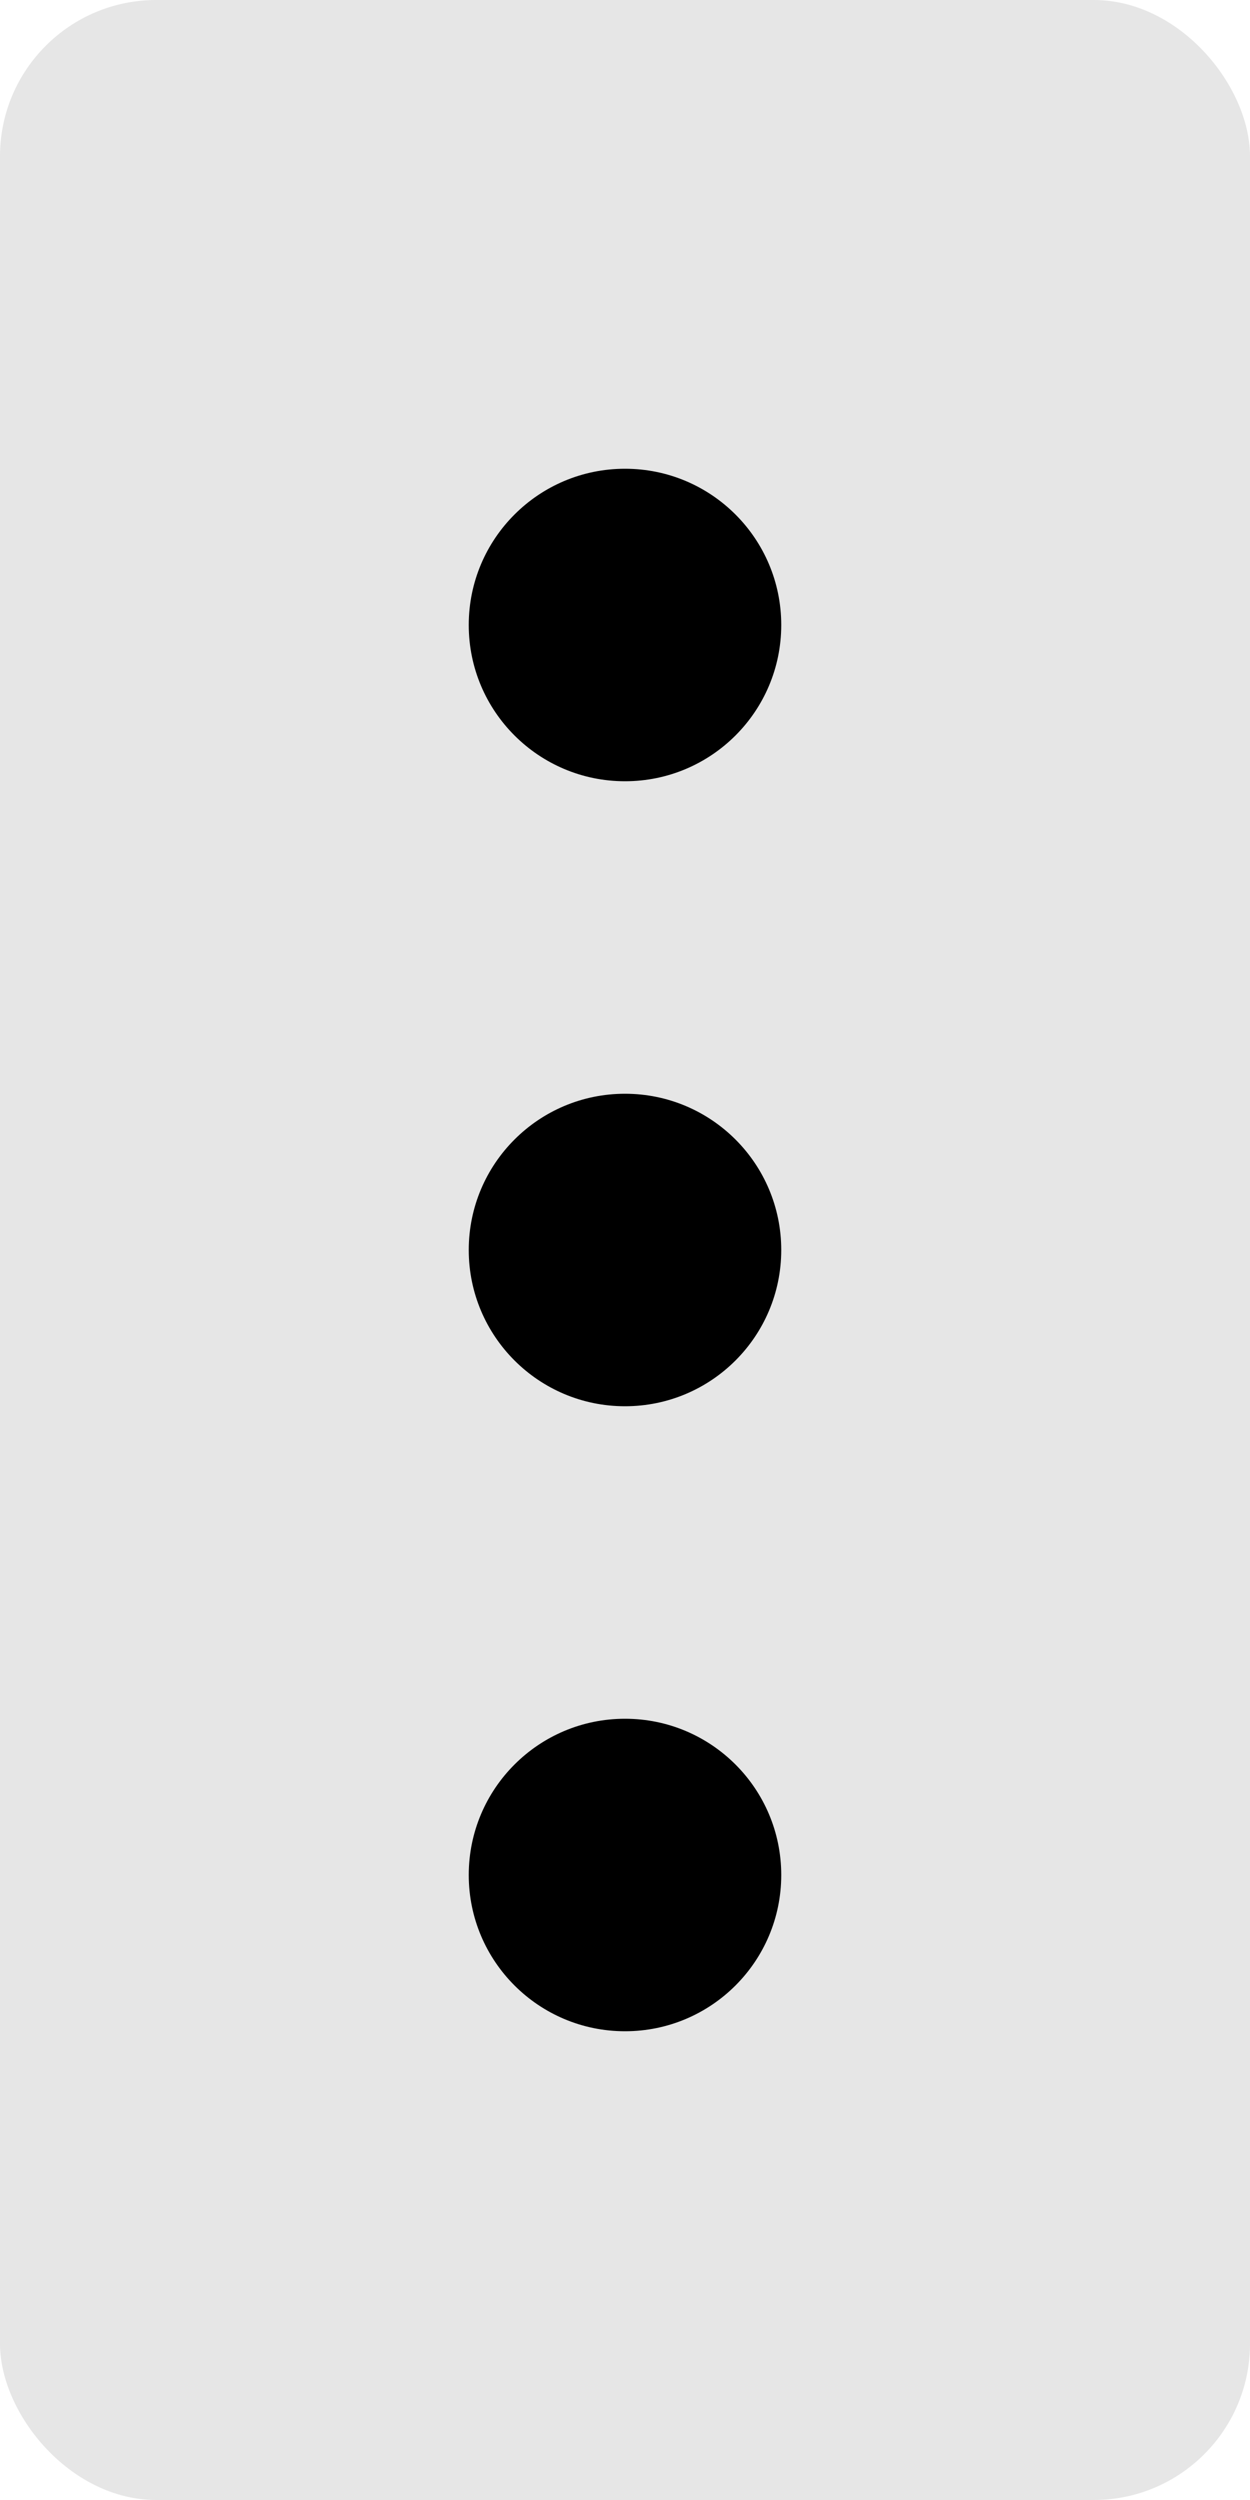
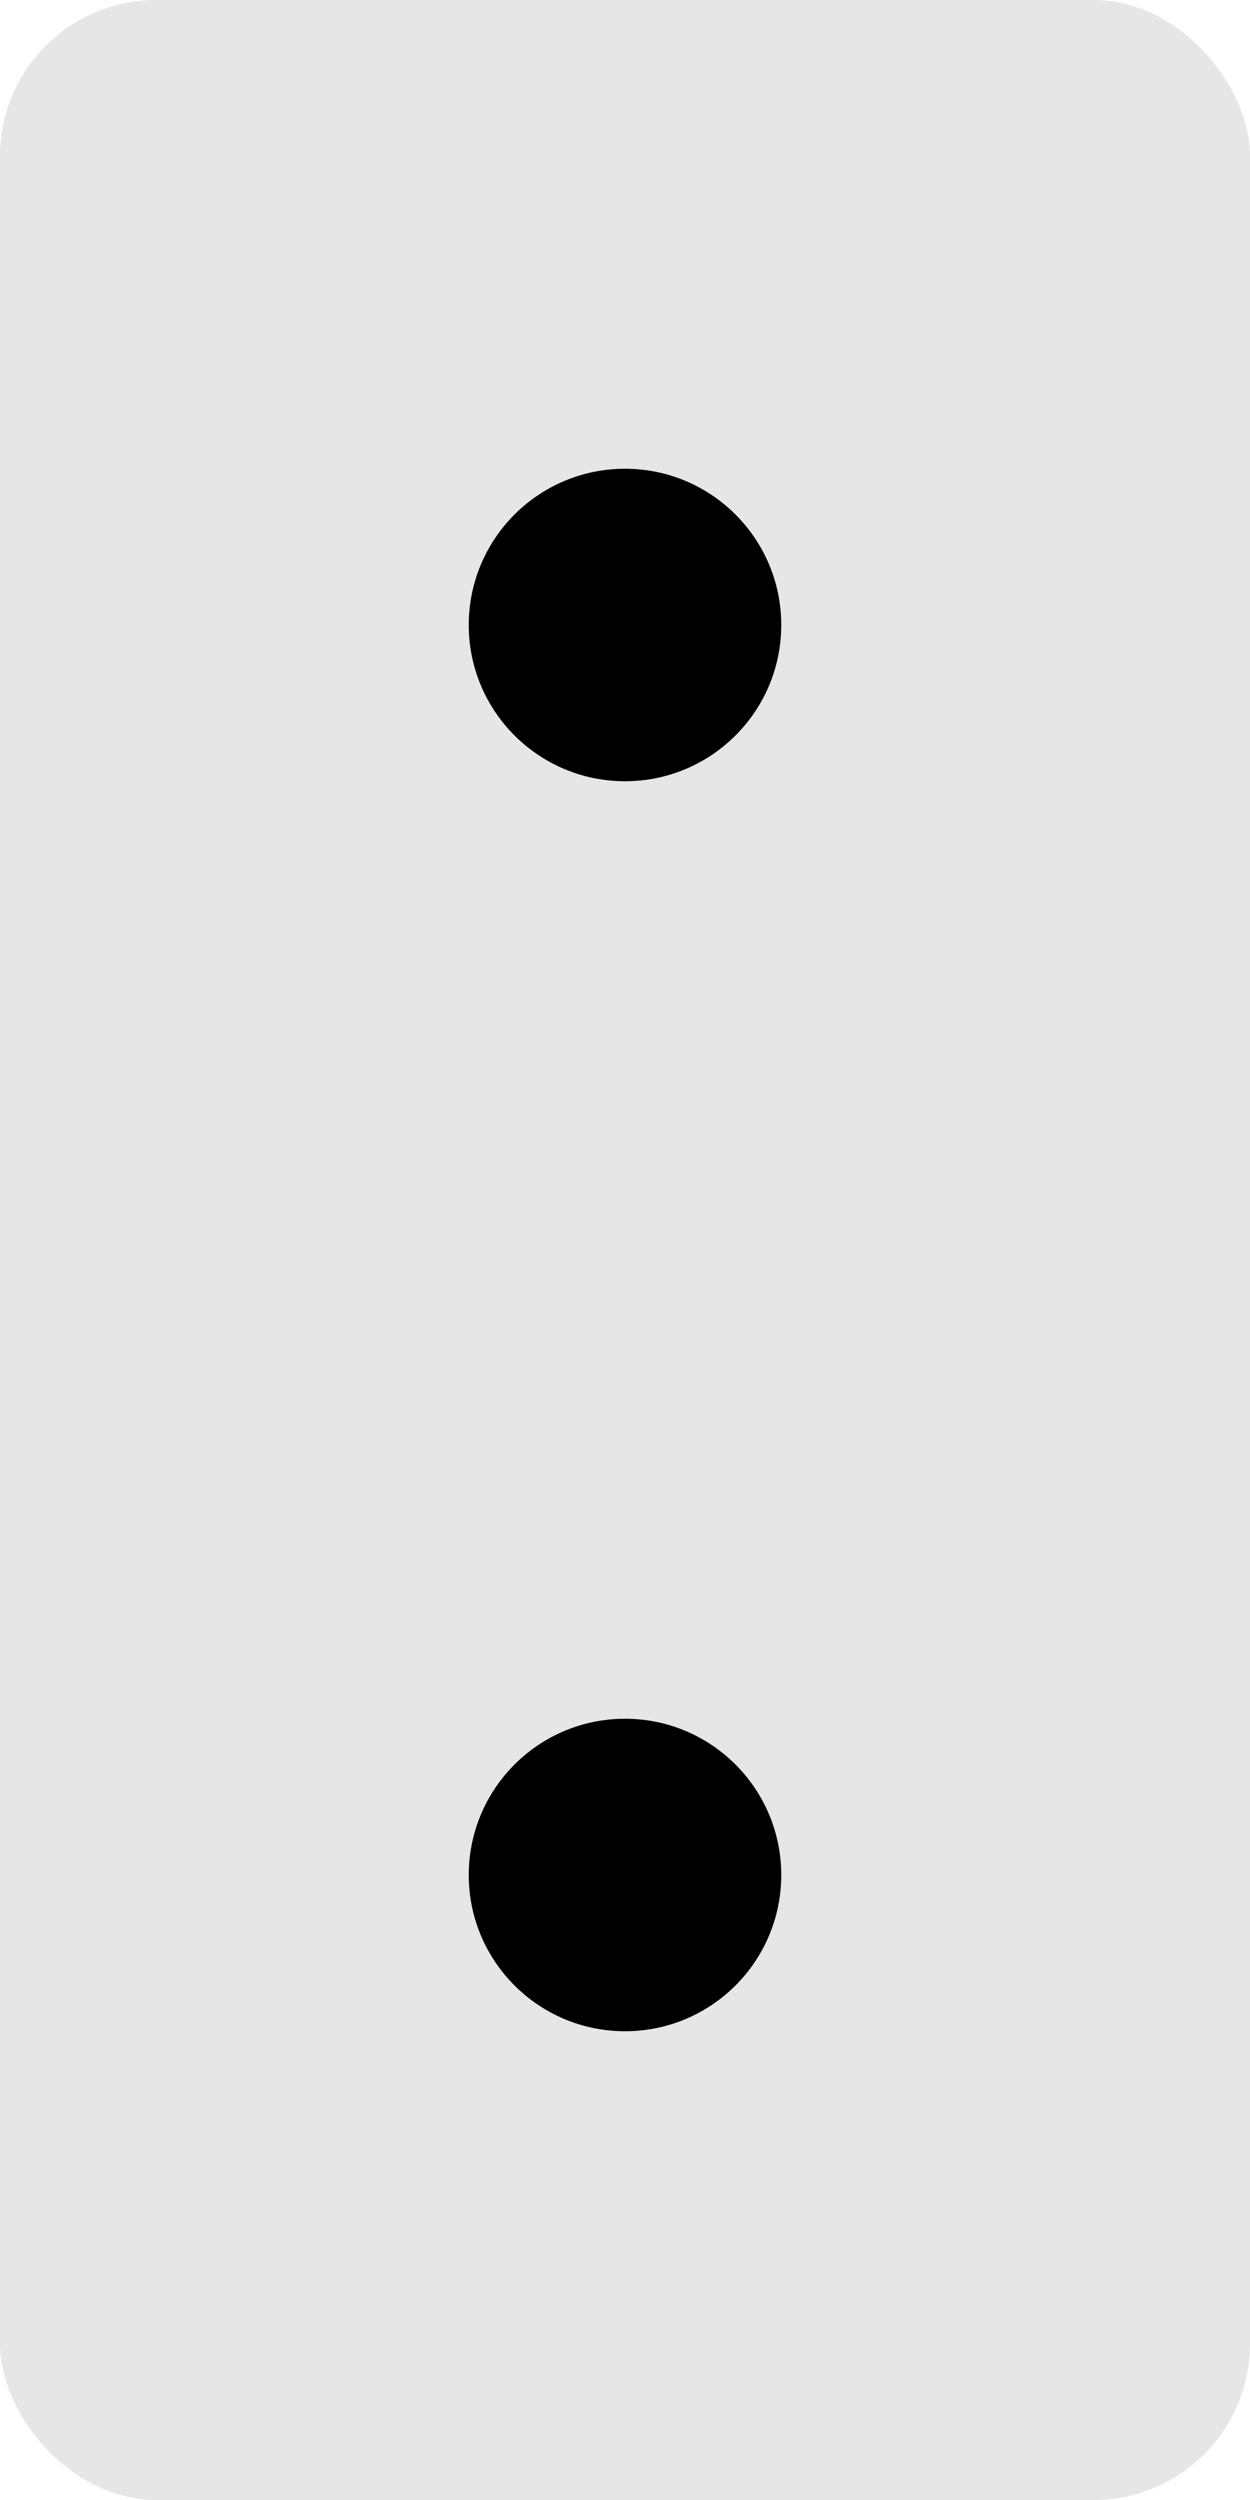
<svg xmlns="http://www.w3.org/2000/svg" width="8" height="16" viewBox="0 0 8 16" fill="none">
  <rect width="8" height="16" rx="1" fill="black" fill-opacity="0.1" />
  <circle cx="4" cy="4" r="1" fill="black" />
-   <circle cx="4" cy="8" r="1" fill="black" />
  <circle cx="4" cy="12" r="1" fill="black" />
</svg>